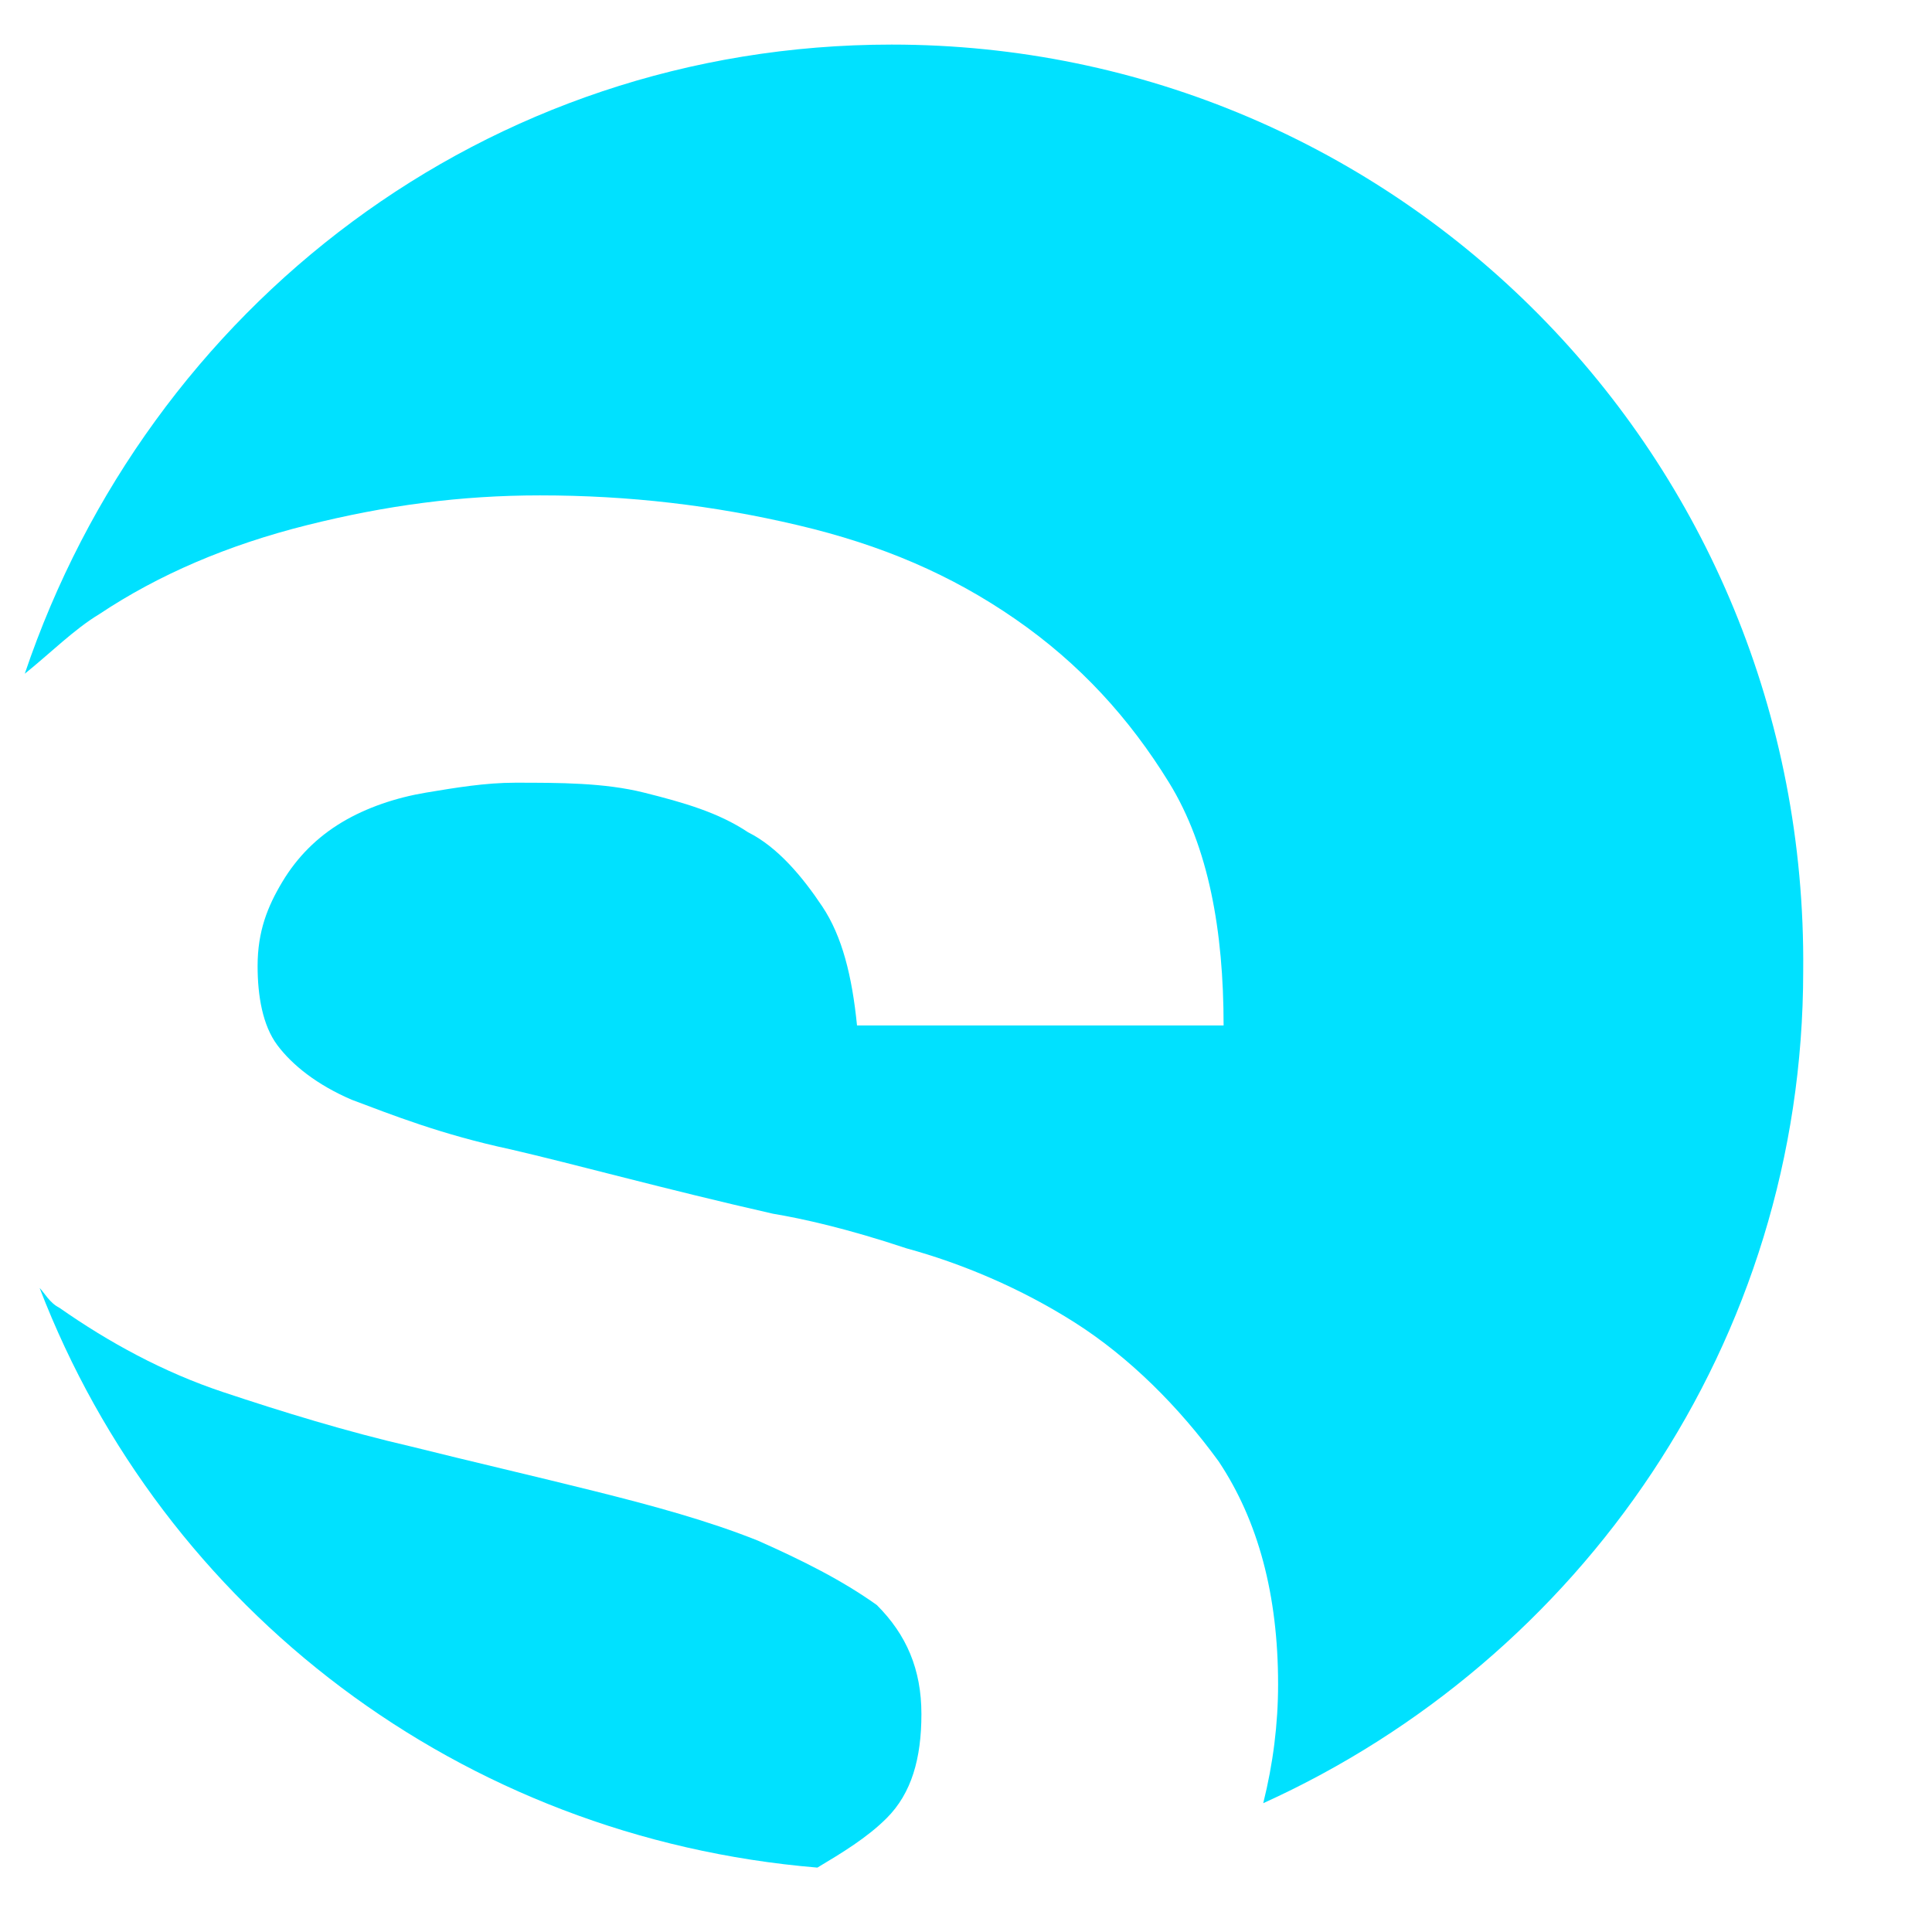
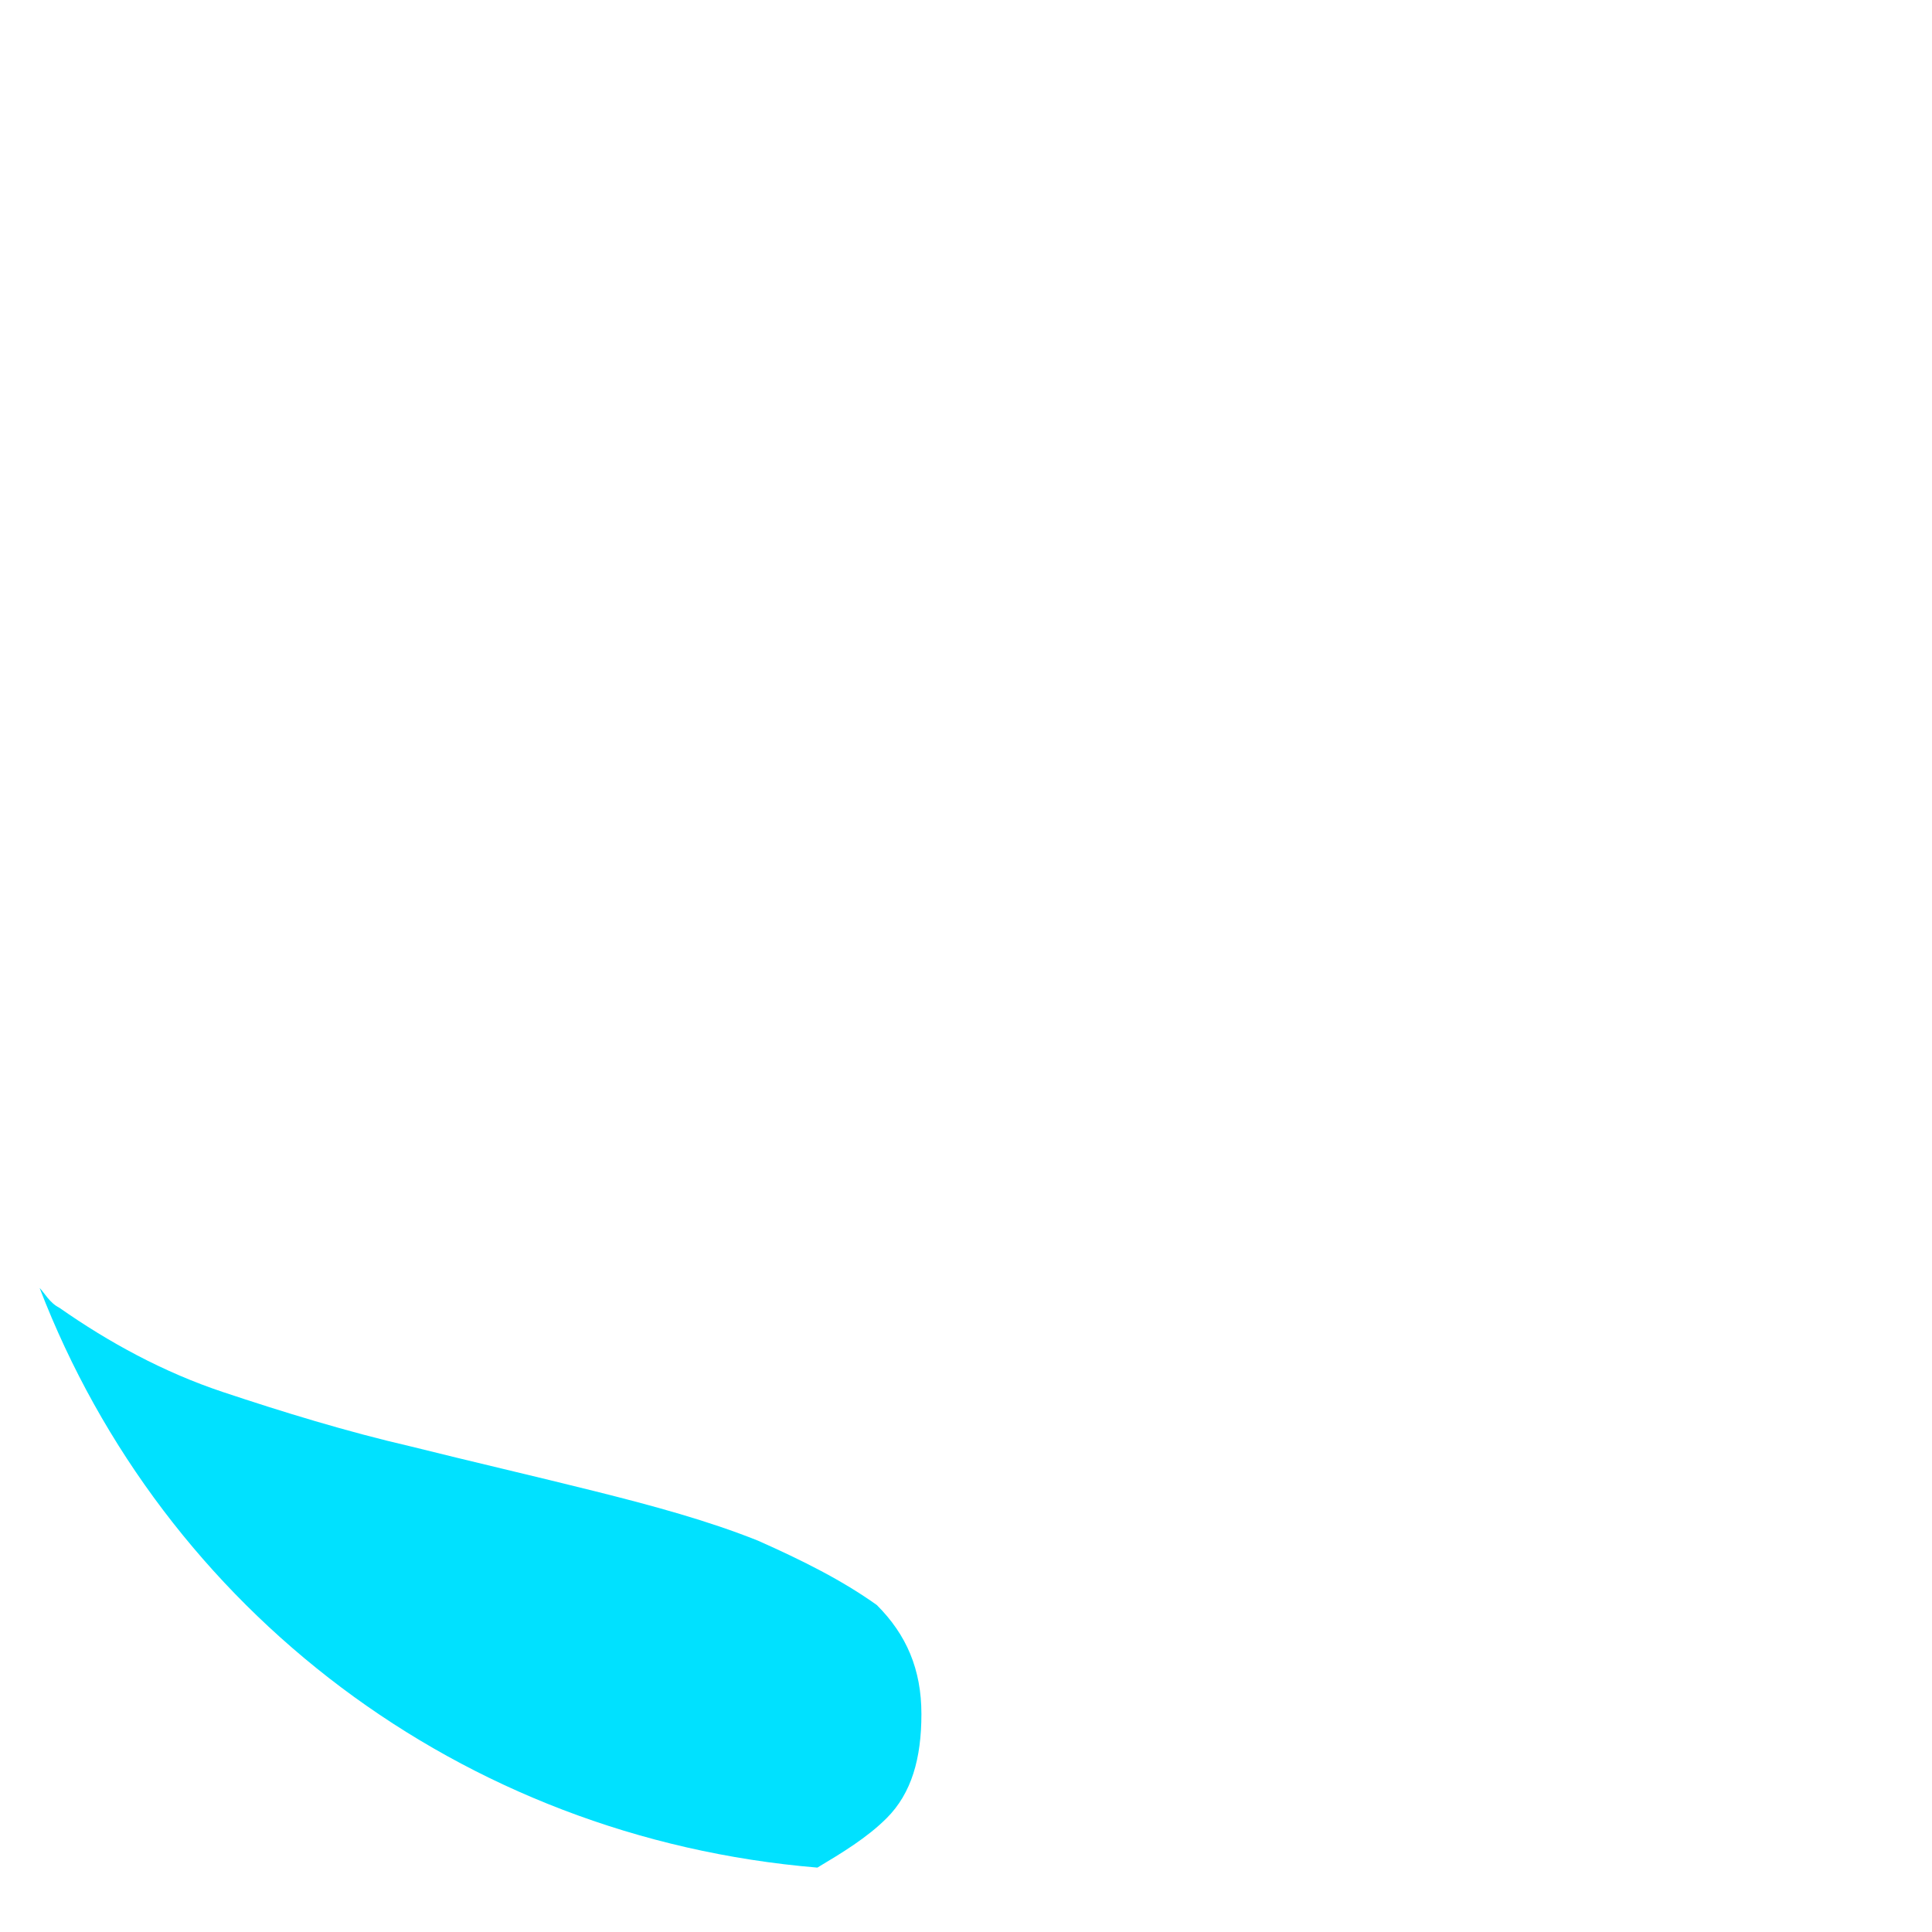
<svg xmlns="http://www.w3.org/2000/svg" version="1.1" id="Calque_1" x="0px" y="0px" viewBox="0 0 39 39" style="enable-background:new 0 0 39 39;" xml:space="preserve">
  <style type="text/css">
	.st0{fill:#FFFFFF;}
	.st1{fill:#00E1FF;}
</style>
  <g>
-     <path class="st1" d="M18,0.9C9.8,0.9,3,6.2,0.5,13.6C1,13.2,1.5,12.7,2,12.4c1.2-0.8,2.6-1.4,4.2-1.8c1.6-0.4,3.1-0.6,4.7-0.6   c1.8,0,3.5,0.2,5.2,0.6c1.7,0.4,3.1,1,4.4,1.9c1.3,0.9,2.3,2,3.1,3.3c0.8,1.3,1.1,3,1.1,4.9h-7.4c-0.1-1-0.3-1.8-0.7-2.4   c-0.4-0.6-0.9-1.2-1.5-1.5c-0.6-0.4-1.3-0.6-2.1-0.8c-0.8-0.2-1.7-0.2-2.6-0.2c-0.6,0-1.2,0.1-1.8,0.2c-0.6,0.1-1.2,0.3-1.7,0.6   c-0.5,0.3-0.9,0.7-1.2,1.2c-0.3,0.5-0.5,1-0.5,1.7c0,0.6,0.1,1.2,0.4,1.6c0.3,0.4,0.8,0.8,1.5,1.1c0.8,0.3,1.8,0.7,3.2,1   c1.3,0.3,3.1,0.8,5.3,1.3c0.6,0.1,1.5,0.3,2.7,0.7c1.1,0.3,2.3,0.8,3.4,1.5c1.1,0.7,2.1,1.7,2.9,2.8c0.8,1.2,1.2,2.7,1.2,4.5   c0,0.8-0.1,1.6-0.3,2.4c6.4-2.9,10.9-9.3,10.9-16.8C36.5,9.2,28.2,0.9,18,0.9z" />
    <path class="st1" d="M15.3,31.1c-1-0.4-2.1-0.7-3.3-1c-1.2-0.3-2.5-0.6-3.7-0.9c-1.3-0.3-2.6-0.7-3.8-1.1c-1.2-0.4-2.3-1-3.3-1.7   C1,26.3,0.9,26.1,0.8,26c2.5,6.5,8.5,11.1,15.7,11.7c0.5-0.3,1-0.6,1.4-1c0.5-0.5,0.7-1.2,0.7-2.1c0-0.9-0.3-1.6-0.9-2.2   C17,31.9,16.2,31.5,15.3,31.1z" />
  </g>
</svg>